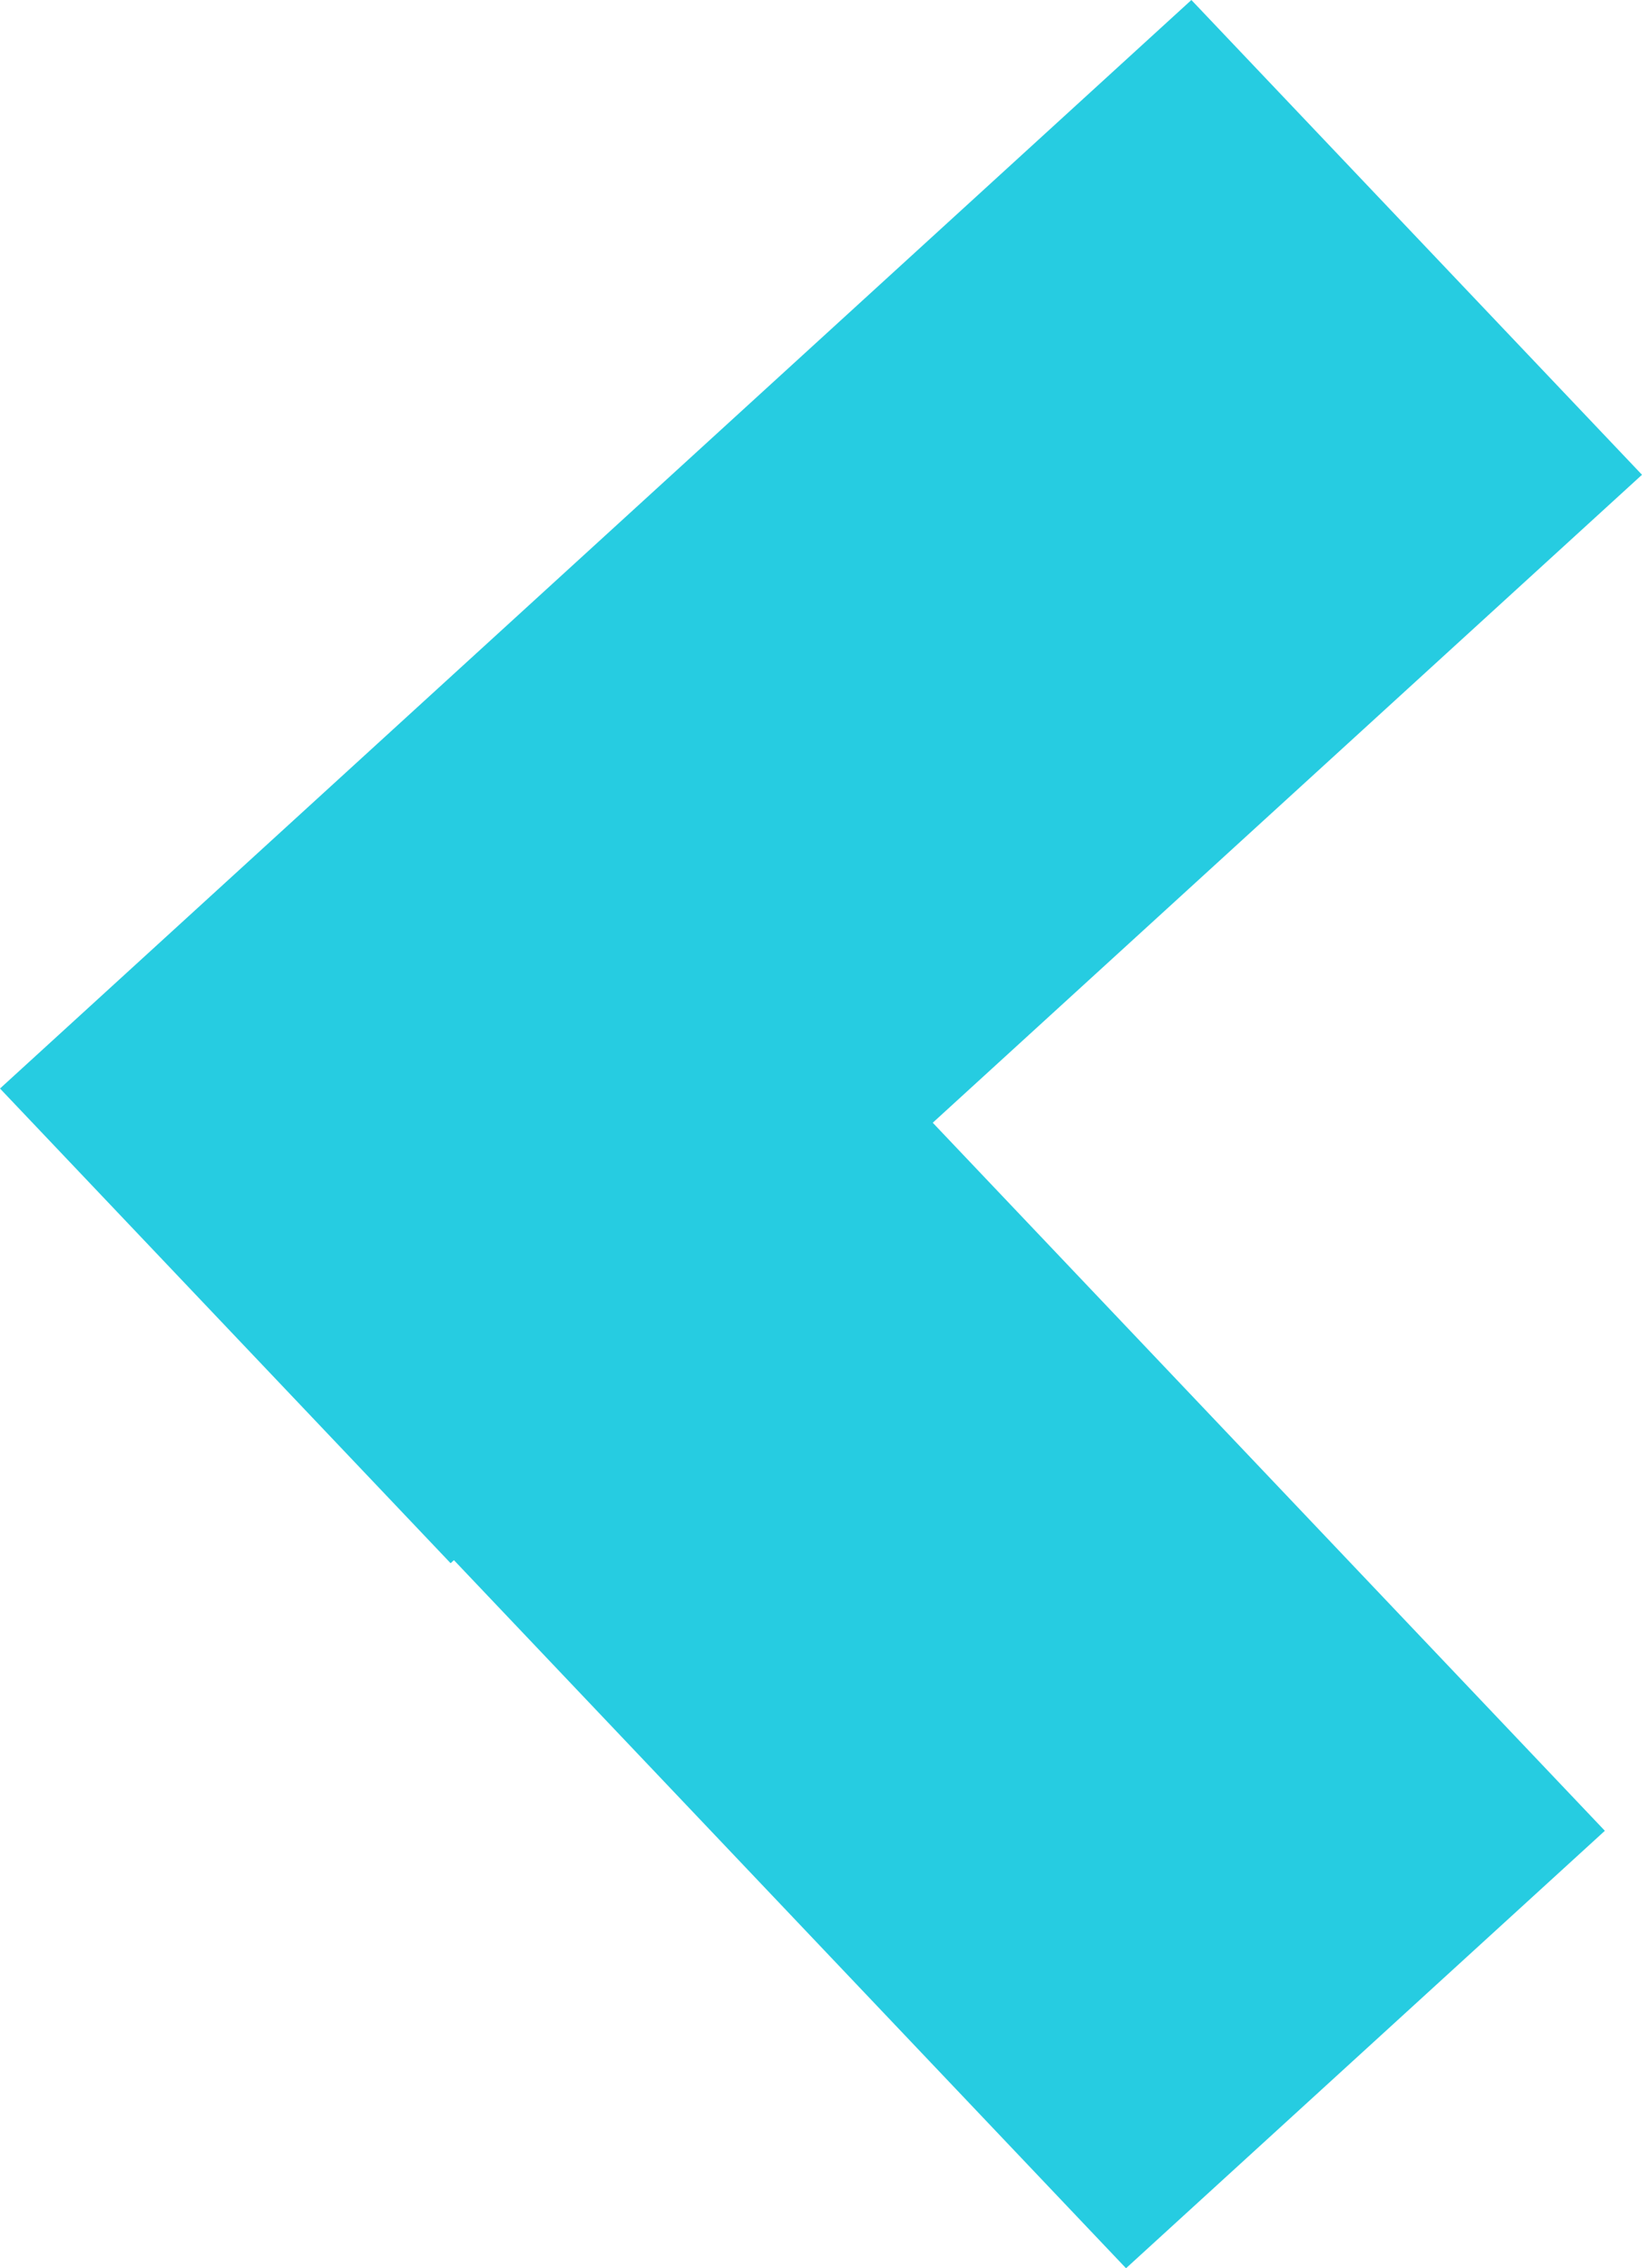
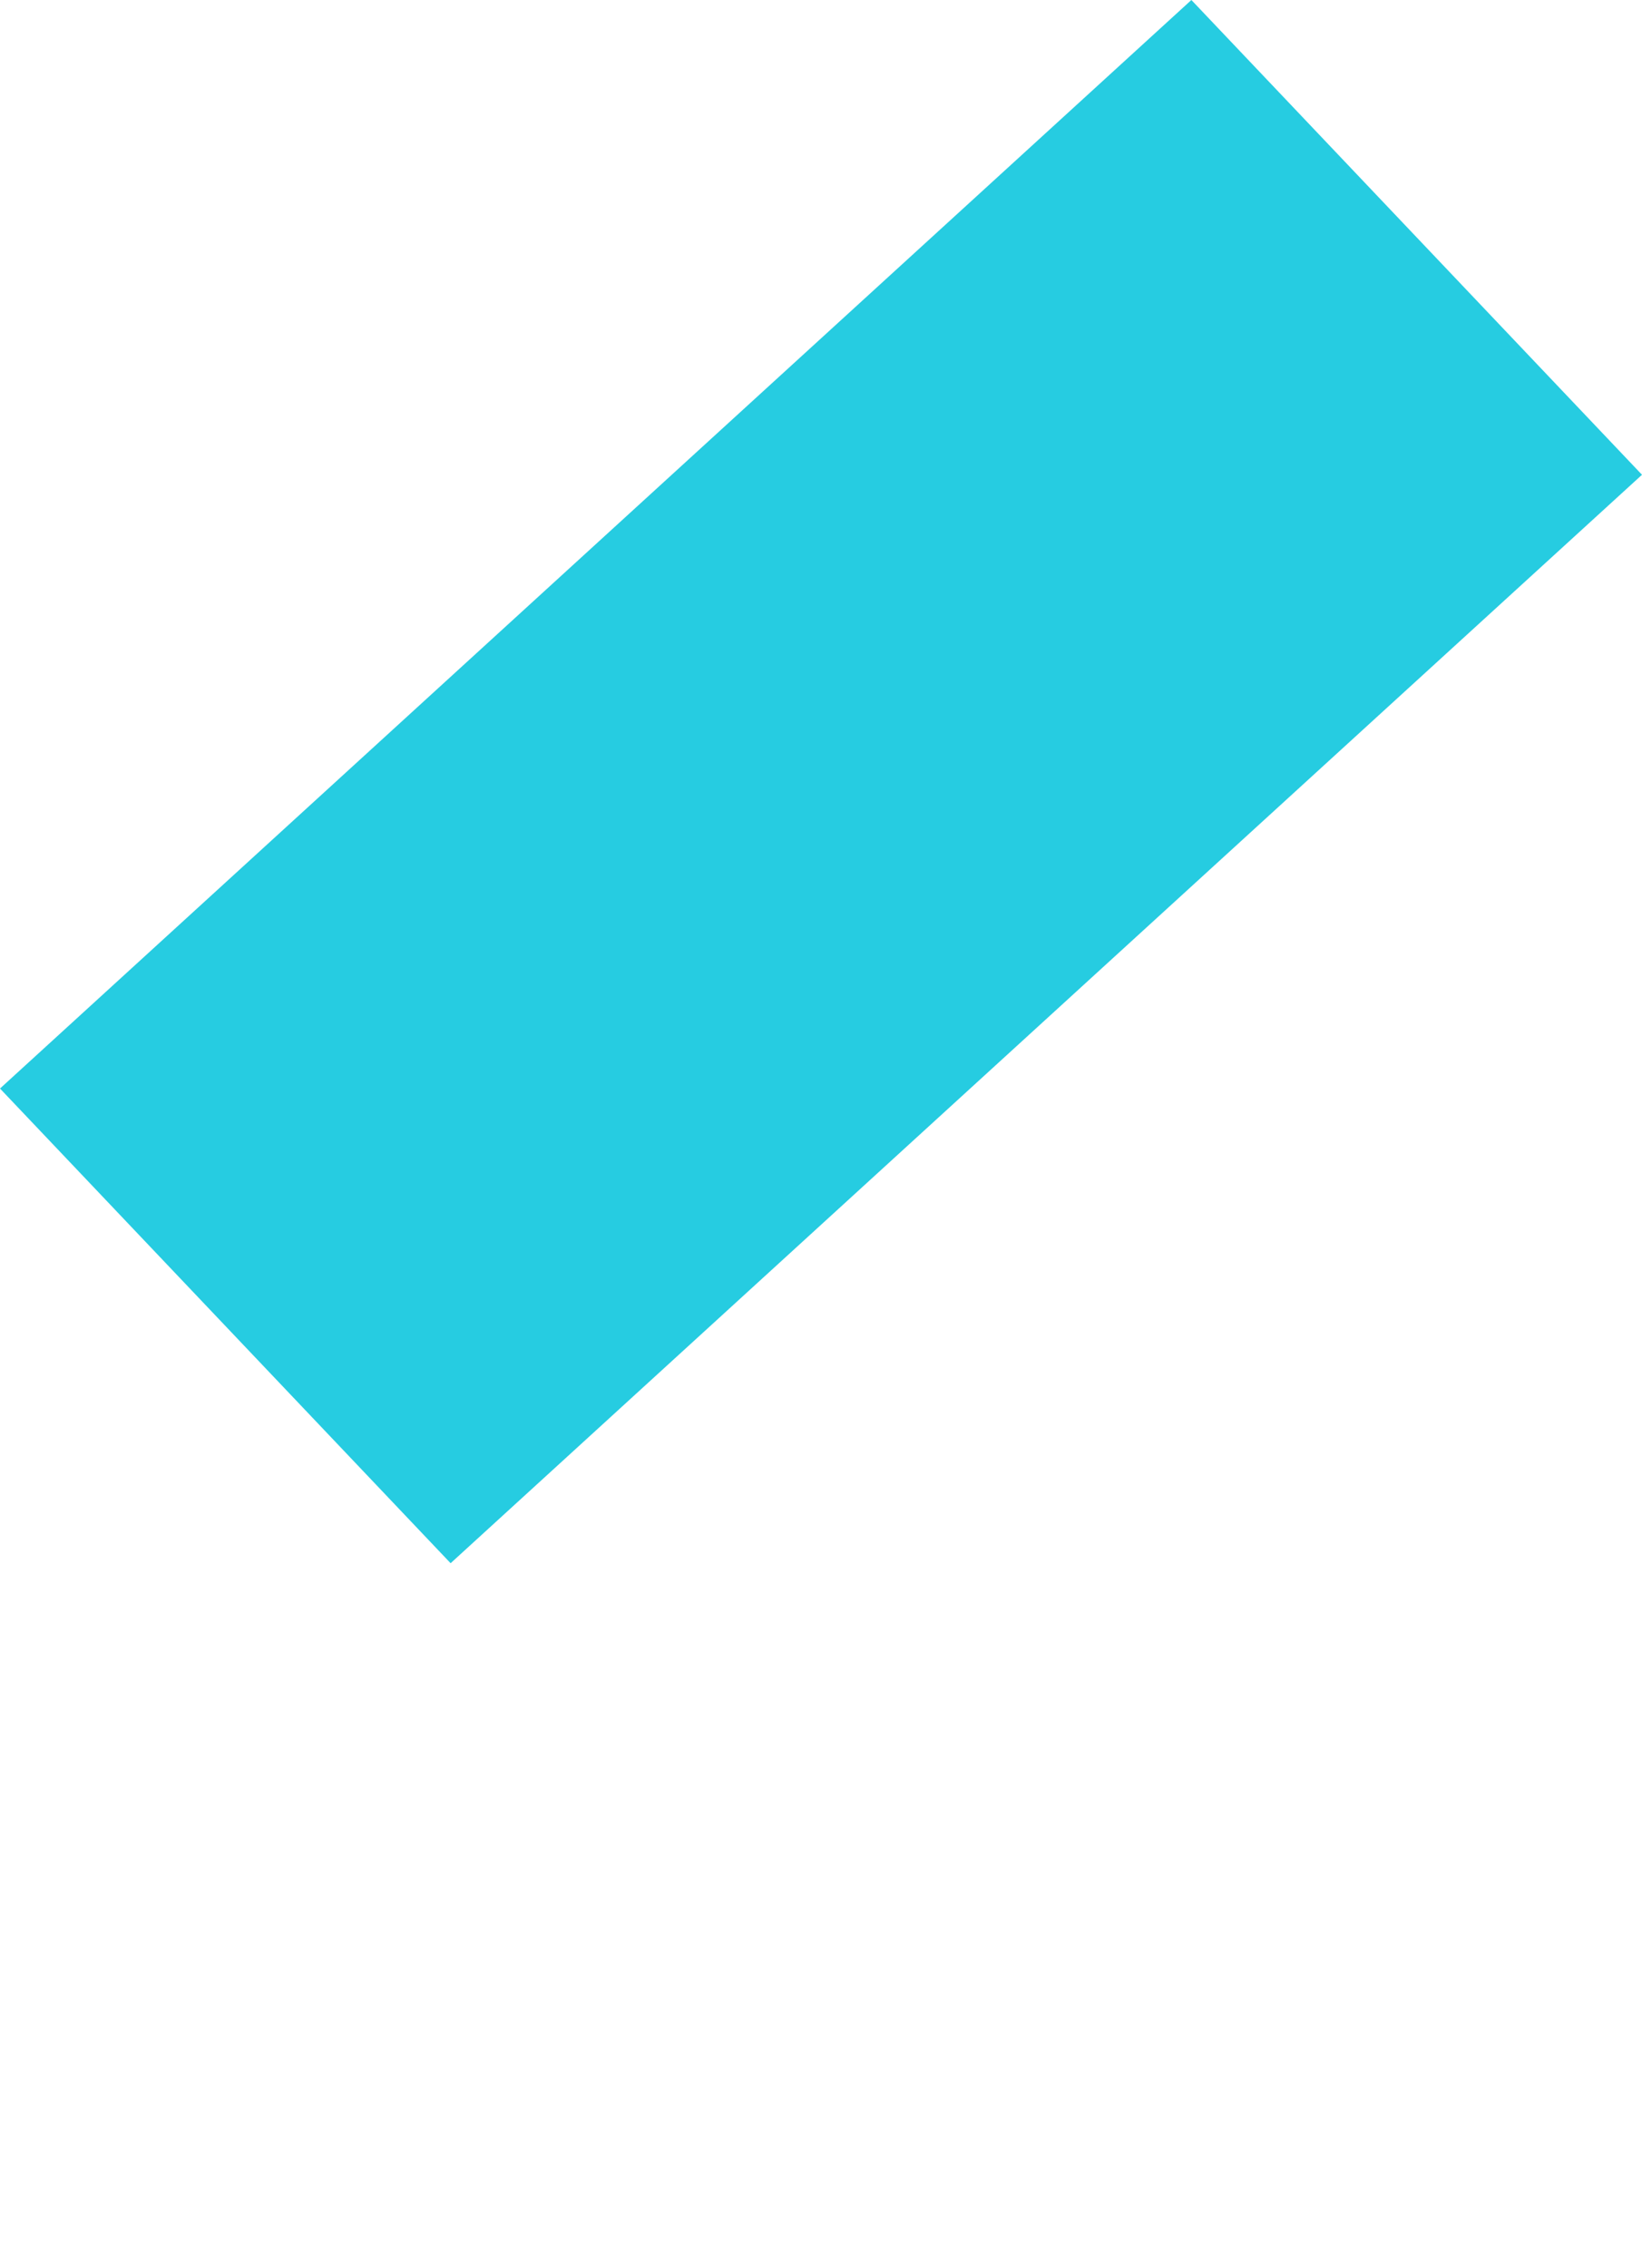
<svg xmlns="http://www.w3.org/2000/svg" width="21" height="29" viewBox="0 0 21 29" fill="none">
  <path d="M-0 13.917L5.763 19.986L21 6.07L15.237 -7.66721e-06L-0 13.917Z" fill="#26CCE1" />
-   <path d="M6.17 8.289L0.047 13.882L14.401 29L20.525 23.407L6.17 8.289Z" fill="#26CCE1" />
</svg>